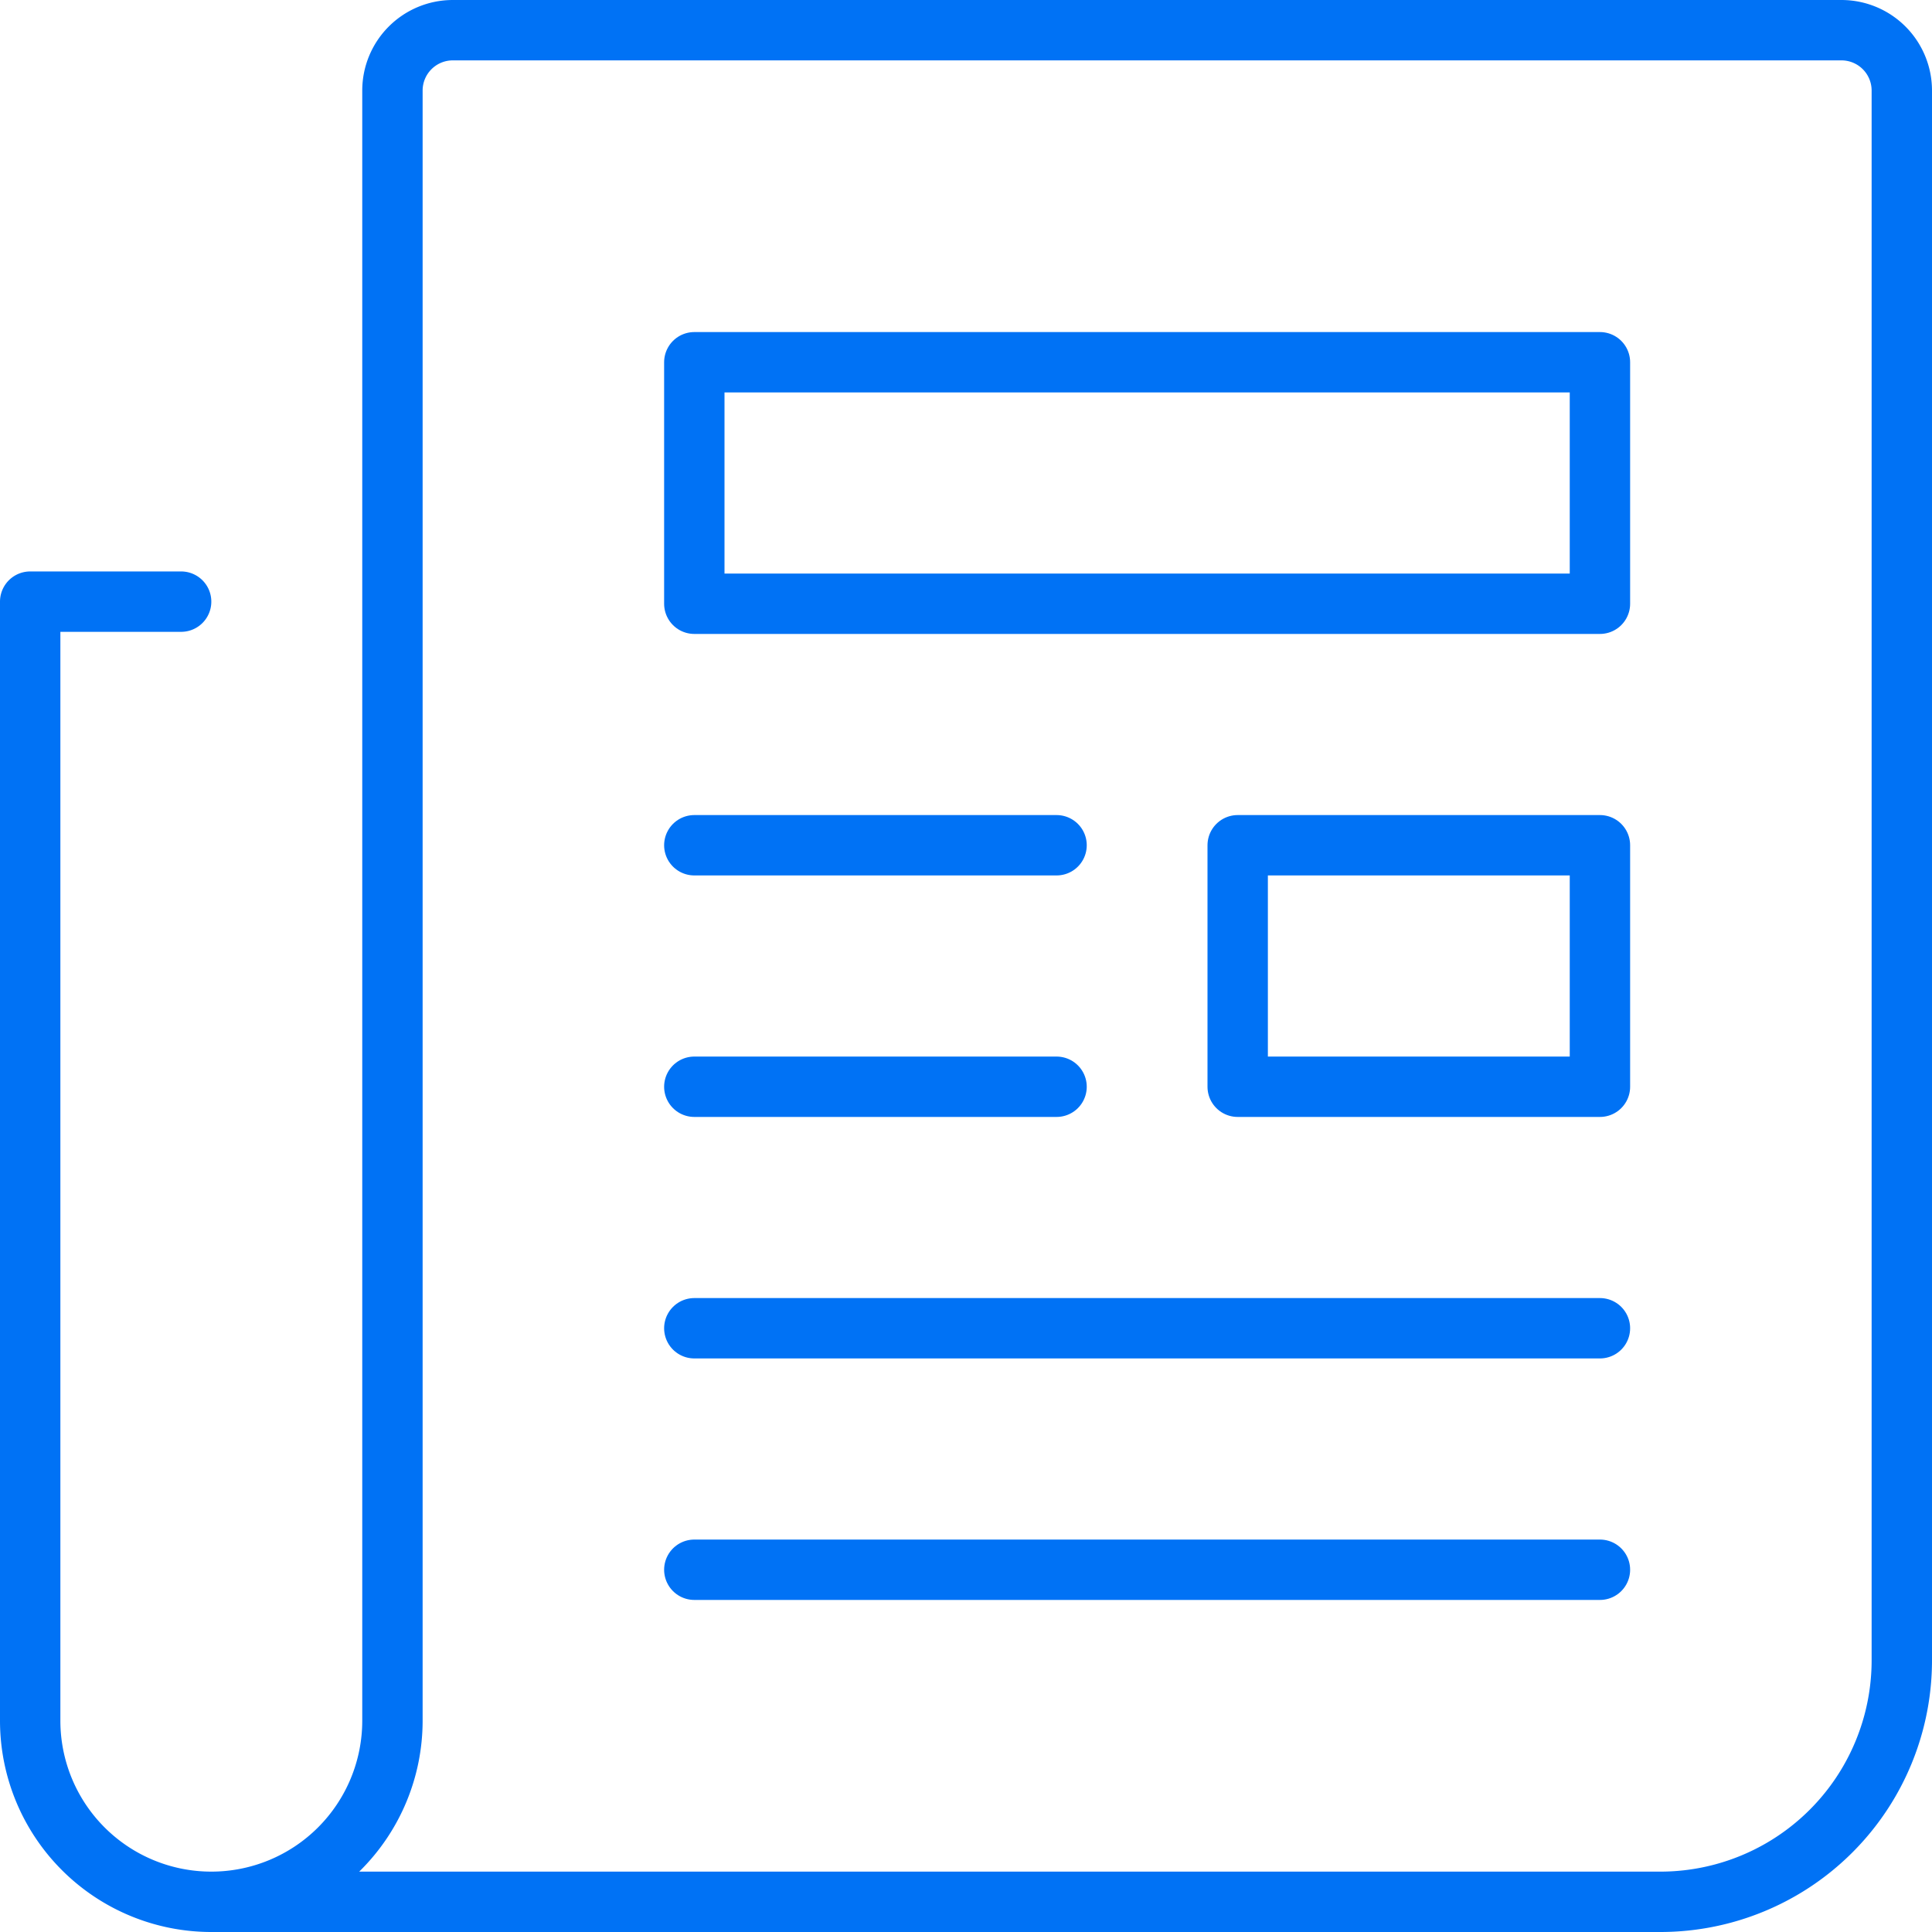
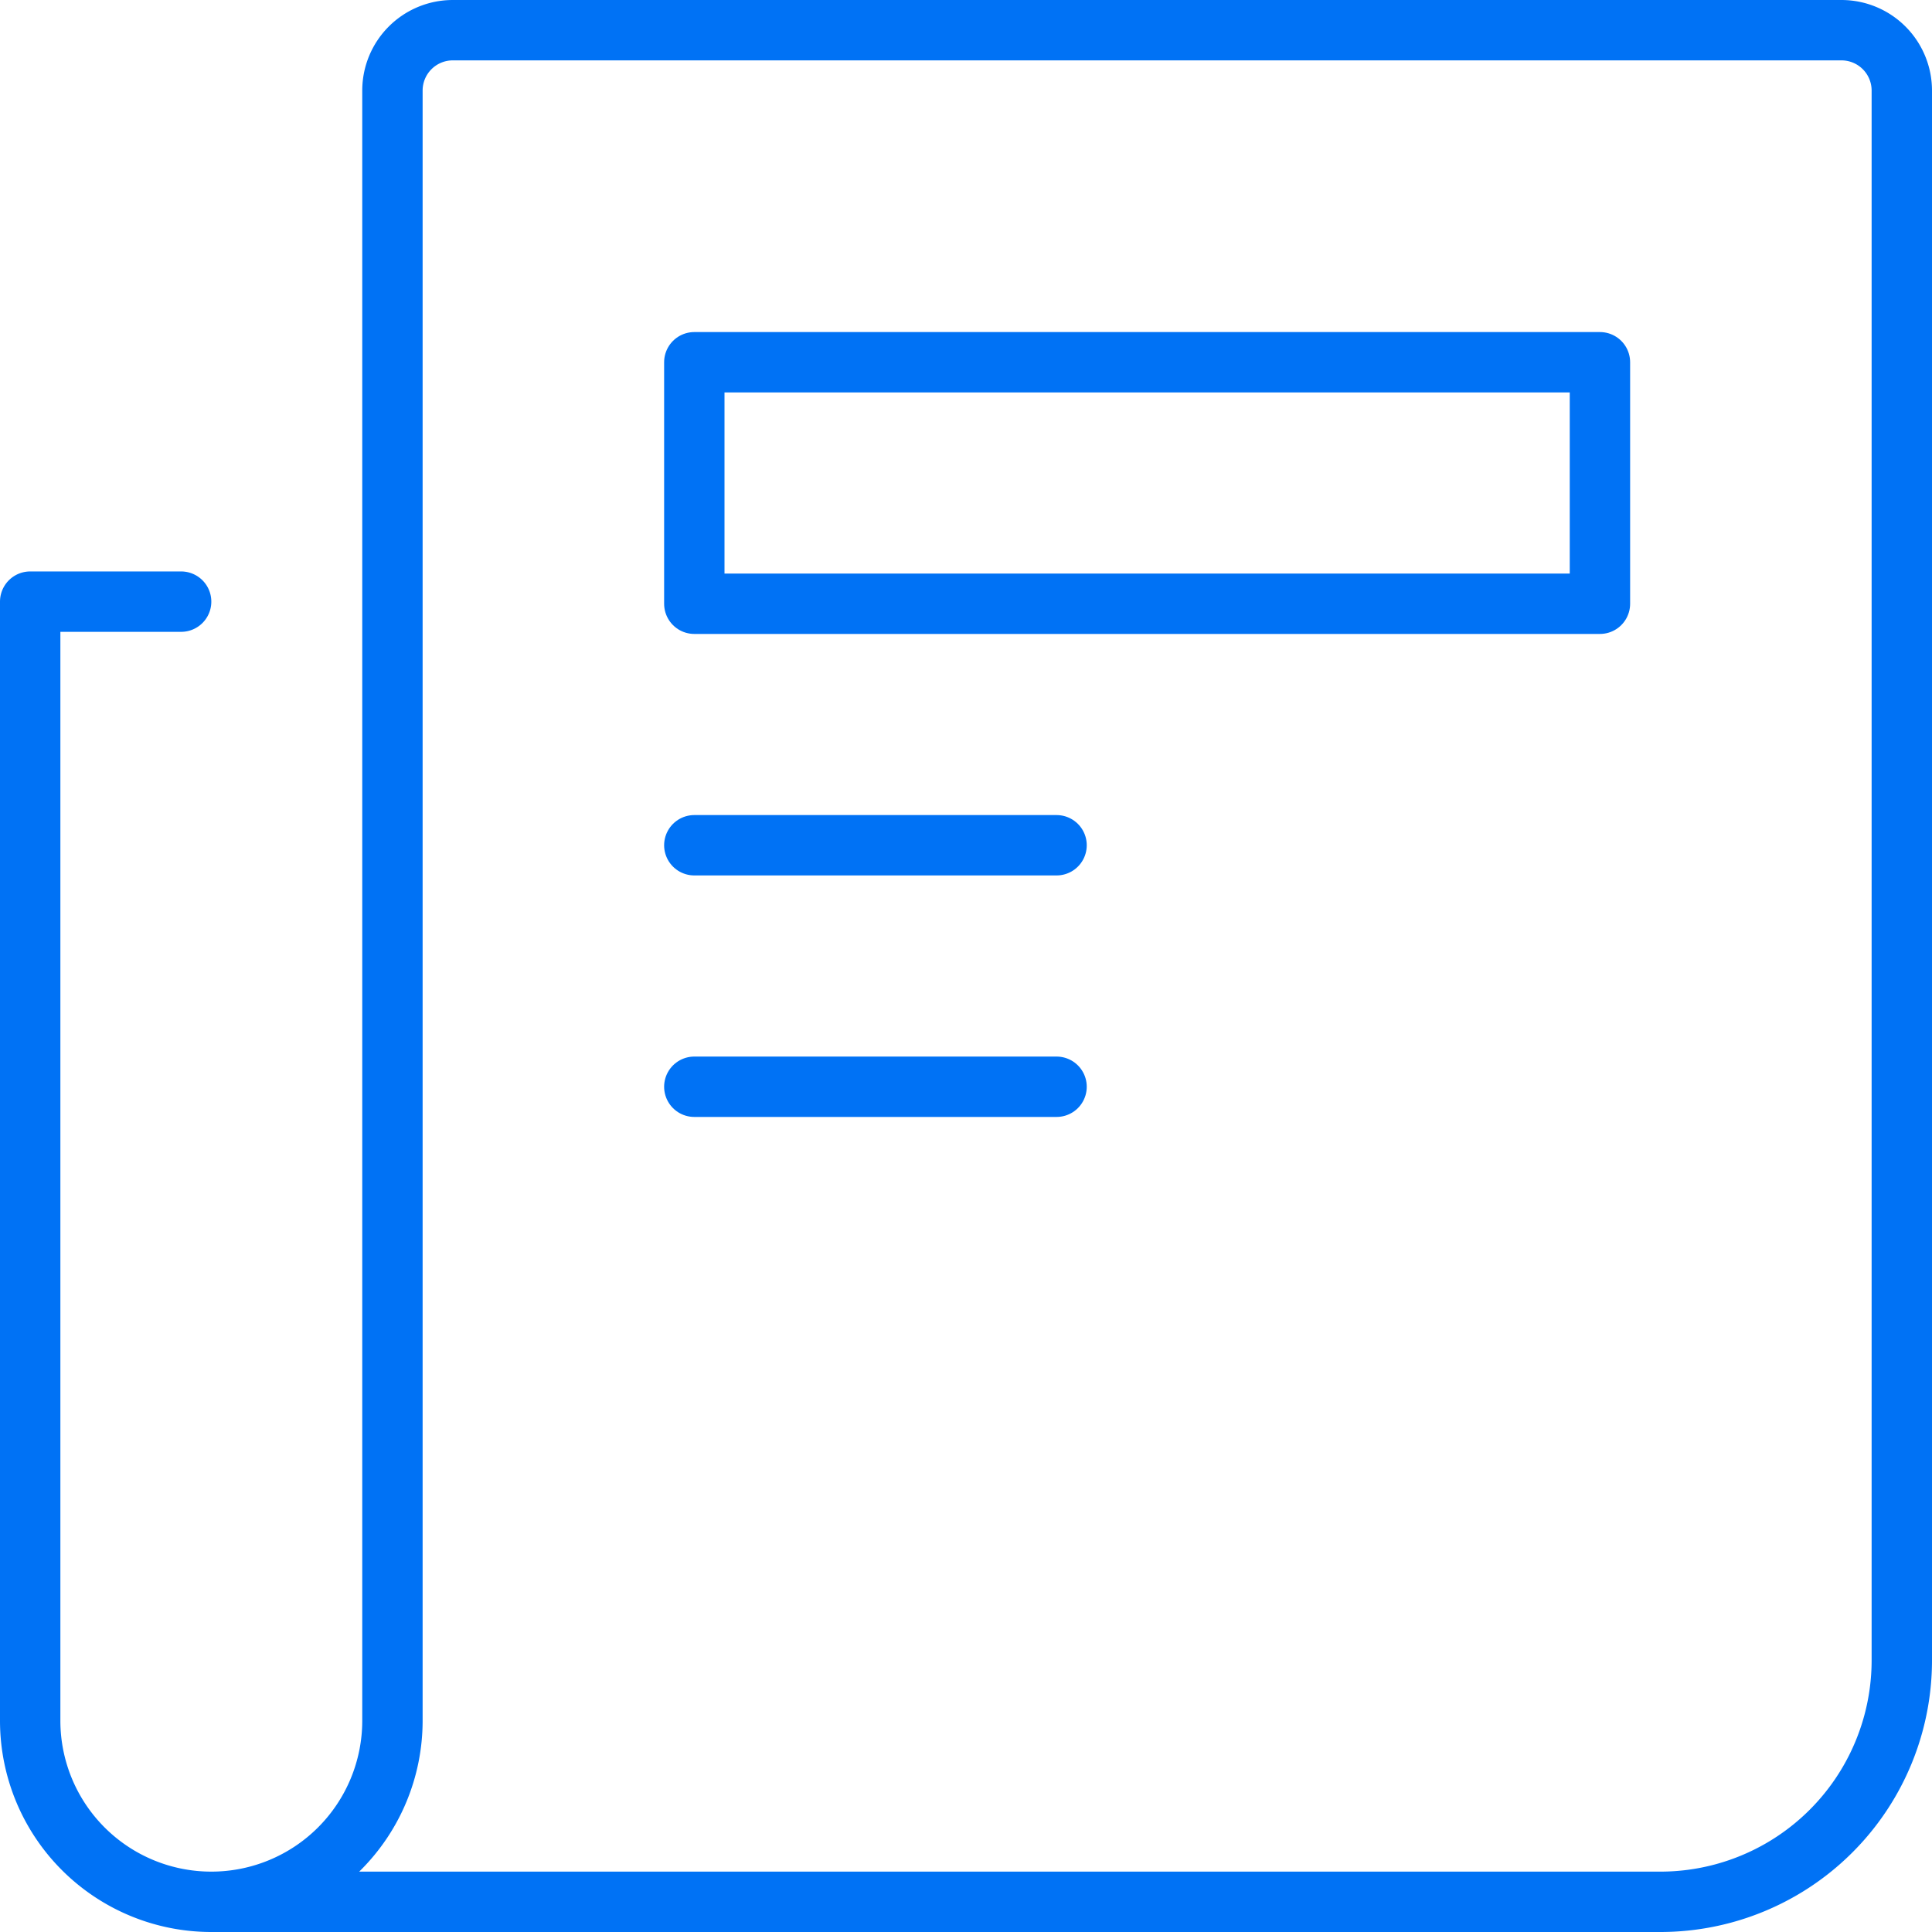
<svg xmlns="http://www.w3.org/2000/svg" viewBox="0 0 64 64">
  <defs>
    <style>.a{fill:none;stroke:#0072f5;stroke-linecap:round;stroke-linejoin:round;stroke-width:2px;}</style>
  </defs>
  <title>ic_5</title>
  <line class="a" x1="23" y1="28" x2="35" y2="28" />
  <line class="a" x1="23" y1="36" x2="35" y2="36" />
-   <line class="a" x1="23" y1="44" x2="53" y2="44" />
-   <line class="a" x1="23" y1="52" x2="53" y2="52" />
-   <rect class="a" x="41" y="28" width="12" height="8" />
  <rect class="a" x="23" y="12" width="30" height="8" />
-   <path class="a" d="M7,63H55a8,8,0,0,0,8-8V3a2,2,0,0,0-2-2H15a2,2,0,0,0-2,2V57a6,6,0,0,1-6,6H7a6,6,0,0,1-6-6V19.93H6" />
+   <path class="a" d="M7,63H55a8,8,0,0,0,8-8V3a2,2,0,0,0-2-2H15a2,2,0,0,0-2,2V57a6,6,0,0,1-6,6a6,6,0,0,1-6-6V19.93H6" />
</svg>